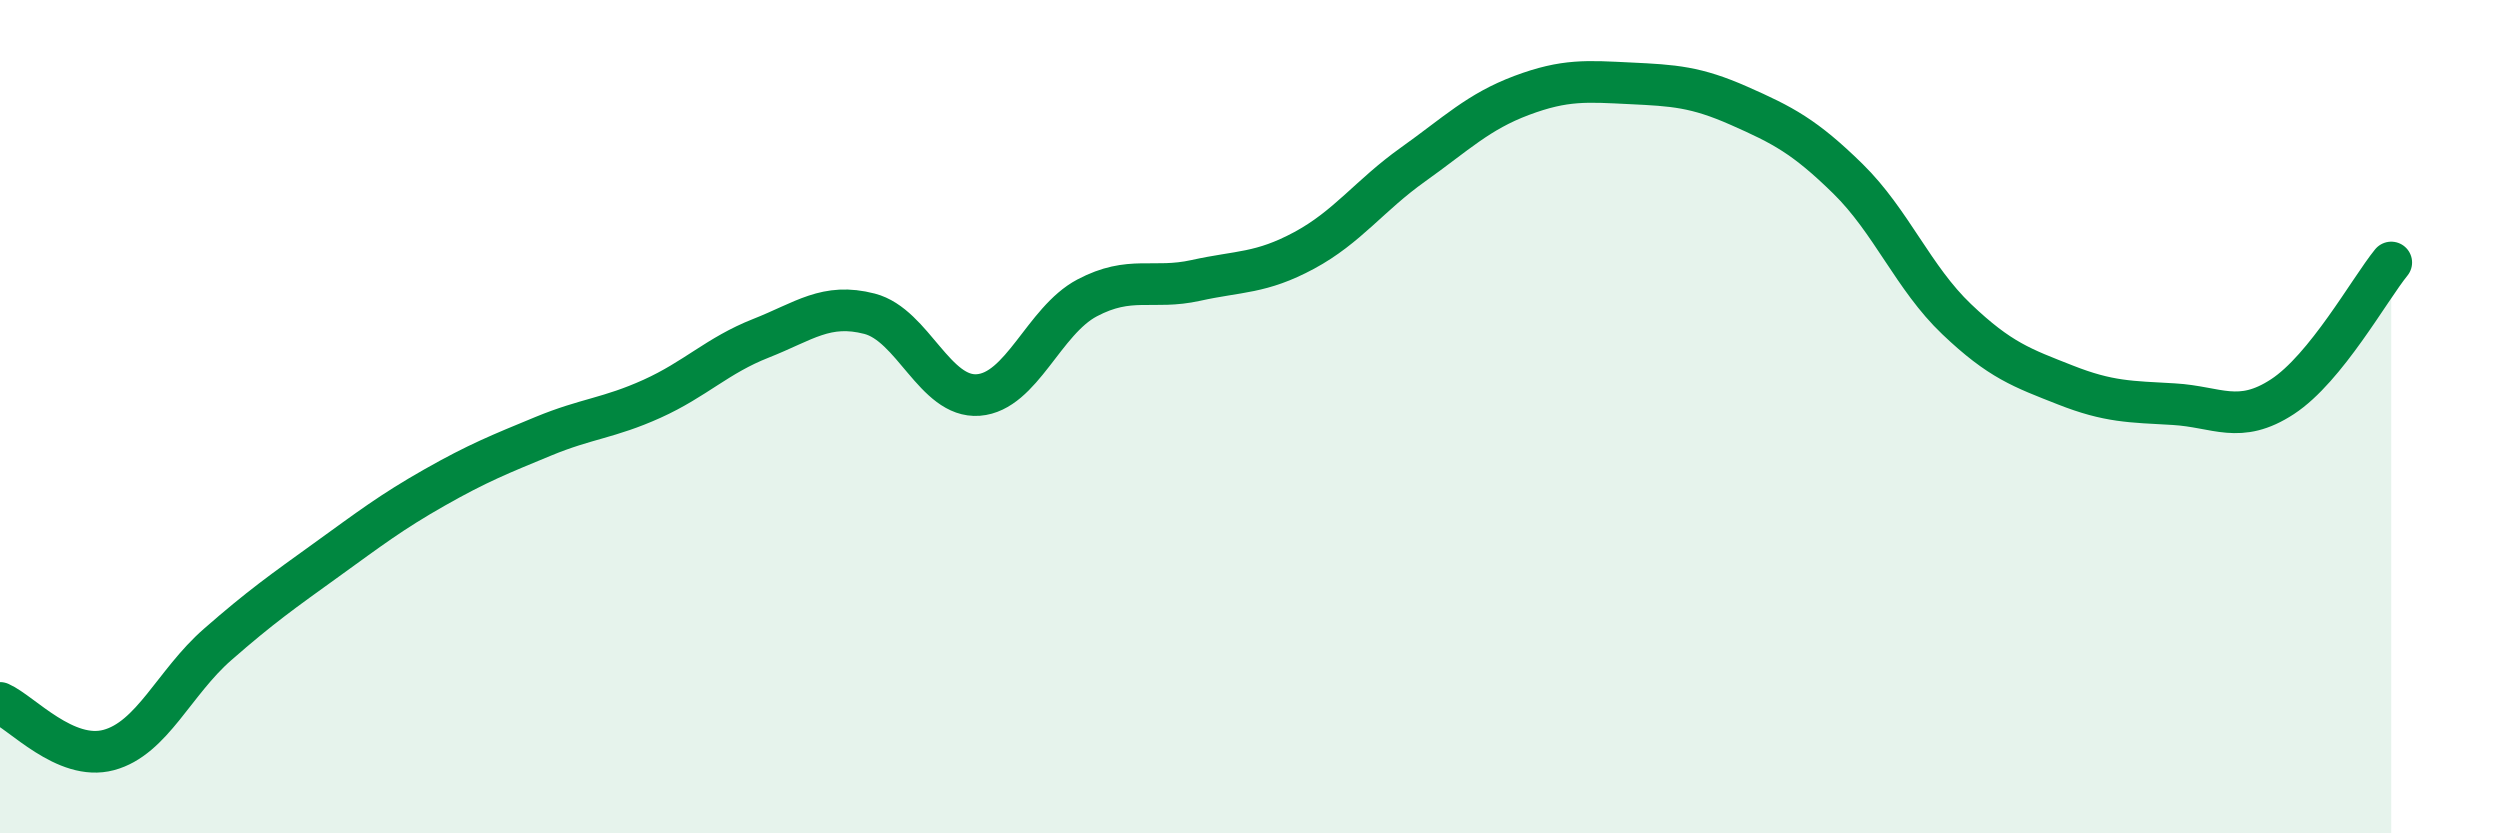
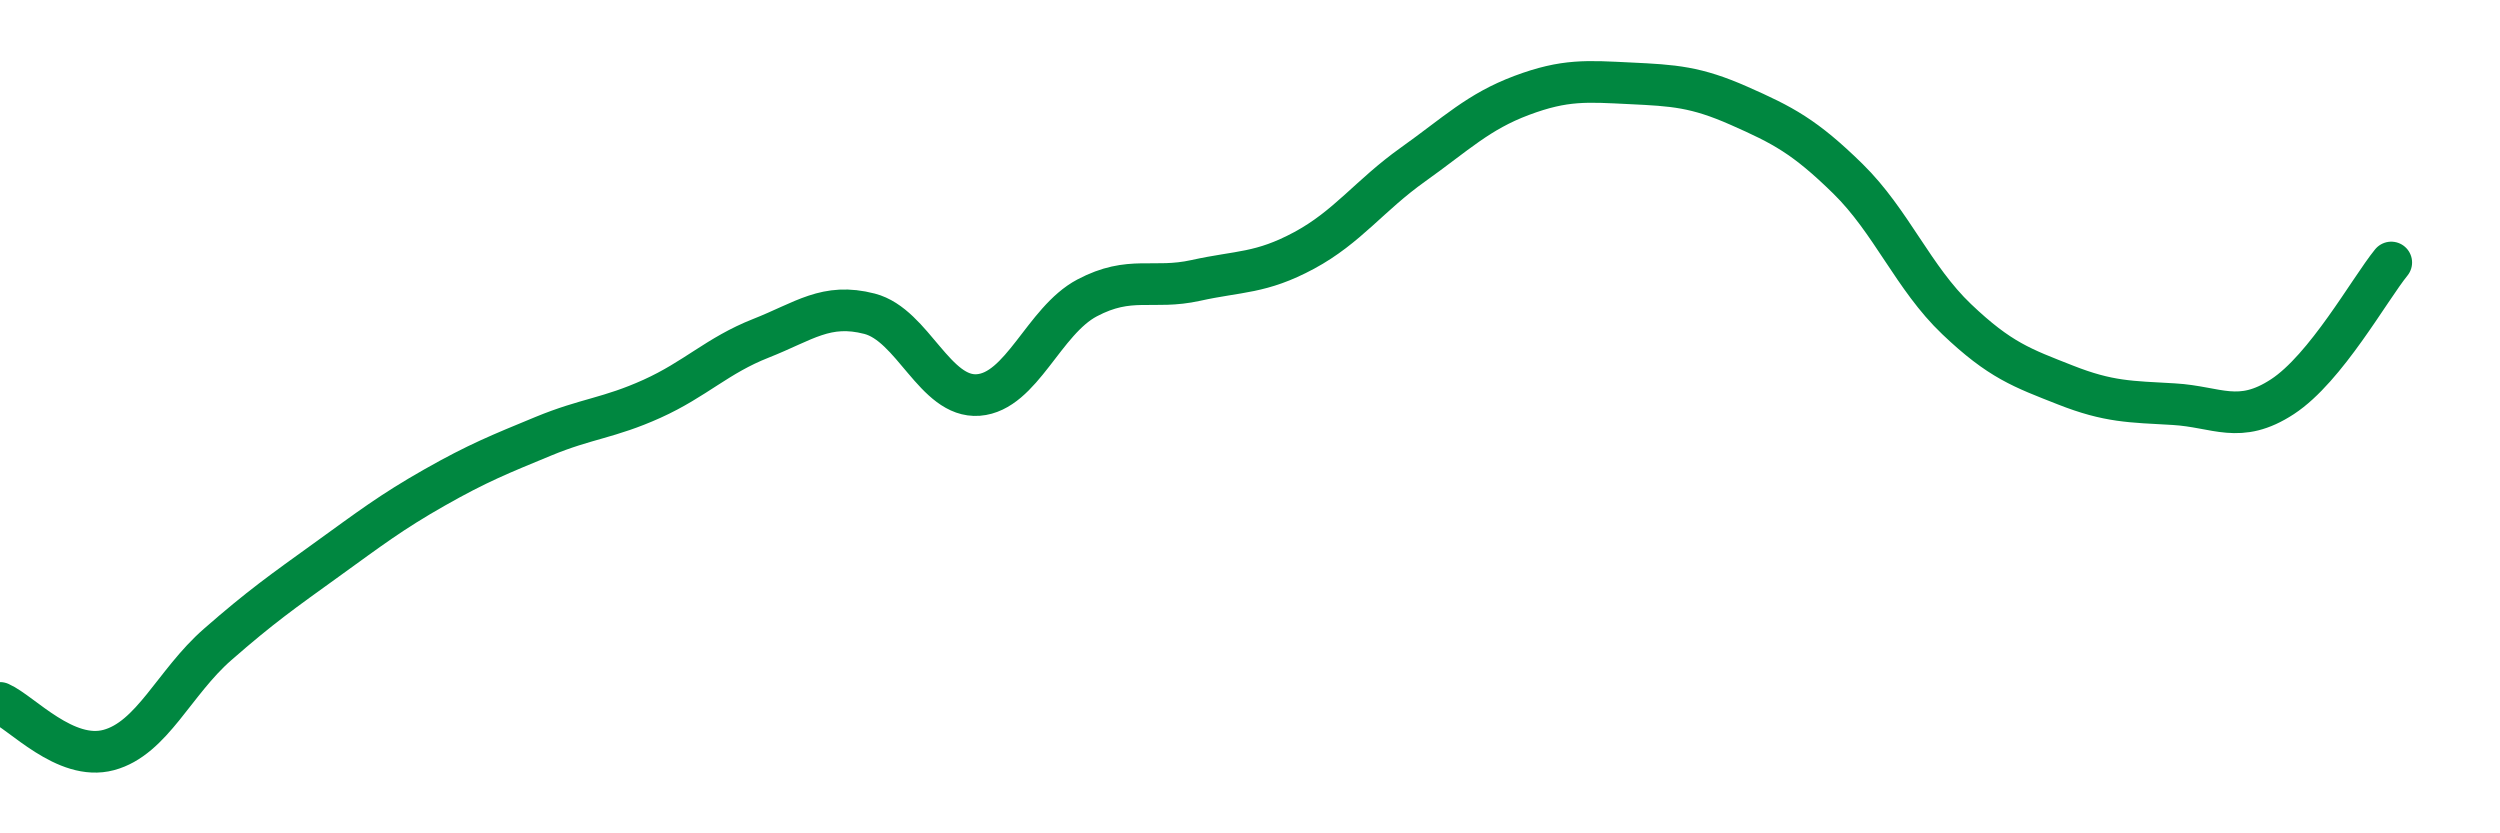
<svg xmlns="http://www.w3.org/2000/svg" width="60" height="20" viewBox="0 0 60 20">
-   <path d="M 0,16.87 C 0.52,17.1 1.57,18.28 2.61,18 C 3.65,17.72 4.18,16.38 5.22,15.47 C 6.26,14.56 6.79,14.19 7.83,13.44 C 8.87,12.69 9.39,12.29 10.43,11.7 C 11.47,11.11 12,10.9 13.04,10.47 C 14.08,10.04 14.61,10.04 15.65,9.57 C 16.69,9.1 17.22,8.53 18.26,8.12 C 19.3,7.71 19.83,7.26 20.87,7.53 C 21.91,7.8 22.44,9.56 23.48,9.48 C 24.52,9.4 25.05,7.7 26.09,7.15 C 27.13,6.6 27.66,6.96 28.7,6.73 C 29.74,6.5 30.26,6.57 31.3,6.01 C 32.34,5.45 32.87,4.69 33.91,3.95 C 34.95,3.21 35.48,2.68 36.52,2.29 C 37.56,1.9 38.09,1.95 39.13,2 C 40.17,2.05 40.7,2.08 41.74,2.54 C 42.78,3 43.31,3.27 44.35,4.29 C 45.39,5.31 45.92,6.67 46.96,7.66 C 48,8.65 48.53,8.83 49.57,9.24 C 50.61,9.65 51.13,9.64 52.17,9.7 C 53.21,9.76 53.74,10.2 54.78,9.52 C 55.82,8.84 56.87,6.94 57.39,6.3L57.39 20L0 20Z" fill="#008740" opacity="0.1" stroke-linecap="round" stroke-linejoin="round" />
  <path d="M 0,16.87 C 0.52,17.1 1.57,18.28 2.61,18 C 3.65,17.72 4.18,16.38 5.22,15.47 C 6.26,14.56 6.79,14.19 7.83,13.44 C 8.87,12.69 9.39,12.29 10.43,11.7 C 11.47,11.11 12,10.9 13.04,10.47 C 14.08,10.04 14.61,10.04 15.65,9.57 C 16.69,9.1 17.22,8.53 18.26,8.12 C 19.3,7.71 19.83,7.26 20.87,7.53 C 21.91,7.8 22.44,9.56 23.48,9.48 C 24.52,9.4 25.05,7.7 26.09,7.15 C 27.13,6.6 27.66,6.96 28.7,6.73 C 29.74,6.5 30.26,6.57 31.3,6.01 C 32.34,5.45 32.87,4.69 33.91,3.95 C 34.95,3.21 35.48,2.68 36.52,2.29 C 37.56,1.9 38.09,1.95 39.13,2 C 40.17,2.05 40.7,2.08 41.74,2.54 C 42.78,3 43.31,3.27 44.35,4.29 C 45.39,5.31 45.92,6.67 46.96,7.66 C 48,8.65 48.53,8.83 49.57,9.24 C 50.61,9.65 51.13,9.64 52.17,9.7 C 53.21,9.76 53.74,10.2 54.78,9.52 C 55.82,8.84 56.87,6.94 57.39,6.3" stroke="#008740" stroke-width="1" fill="none" stroke-linecap="round" stroke-linejoin="round" />
</svg>